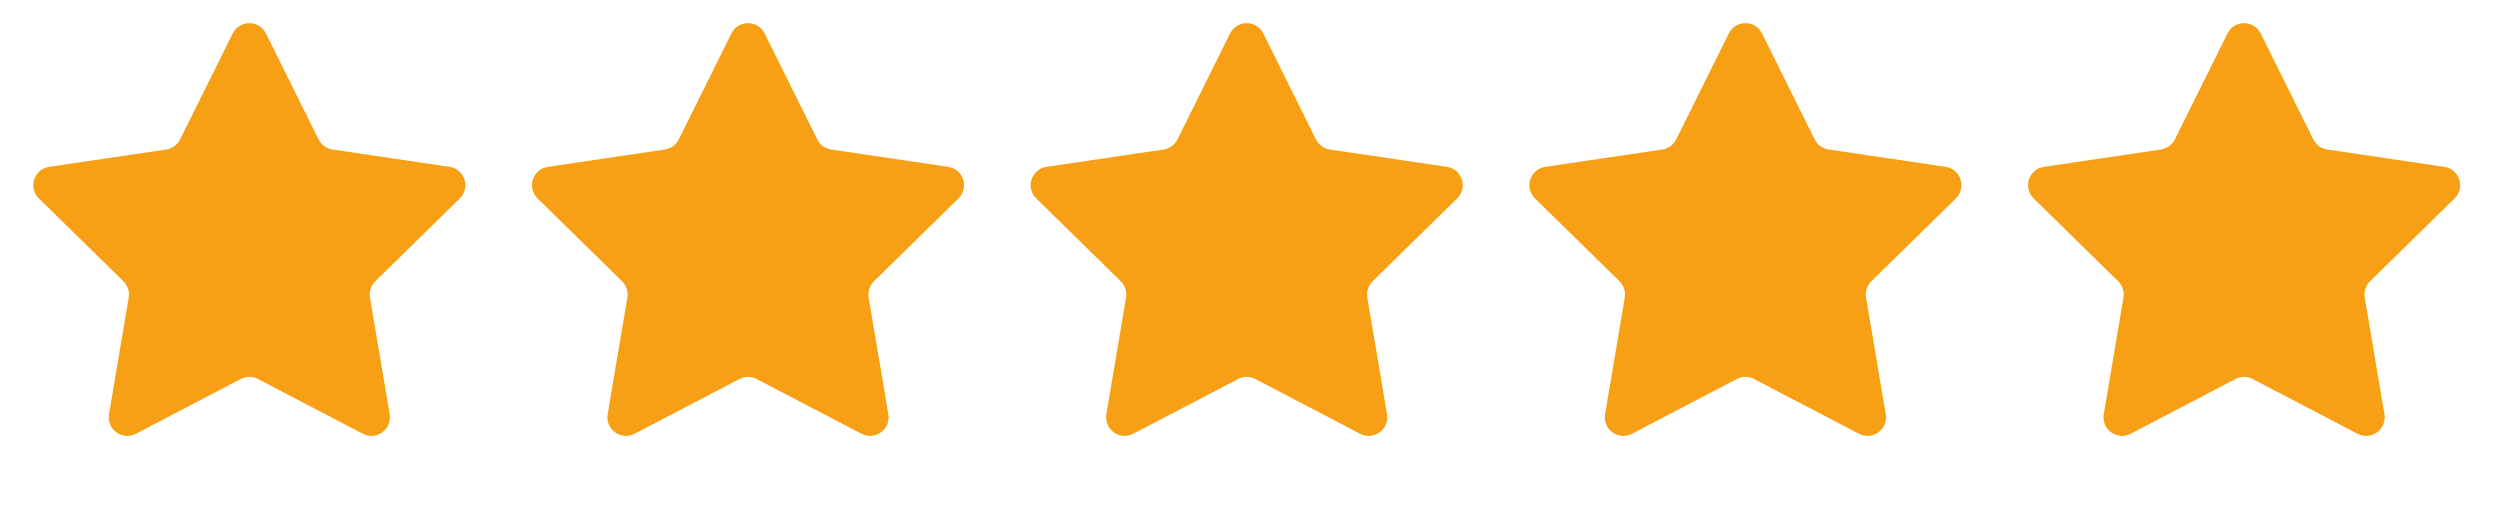
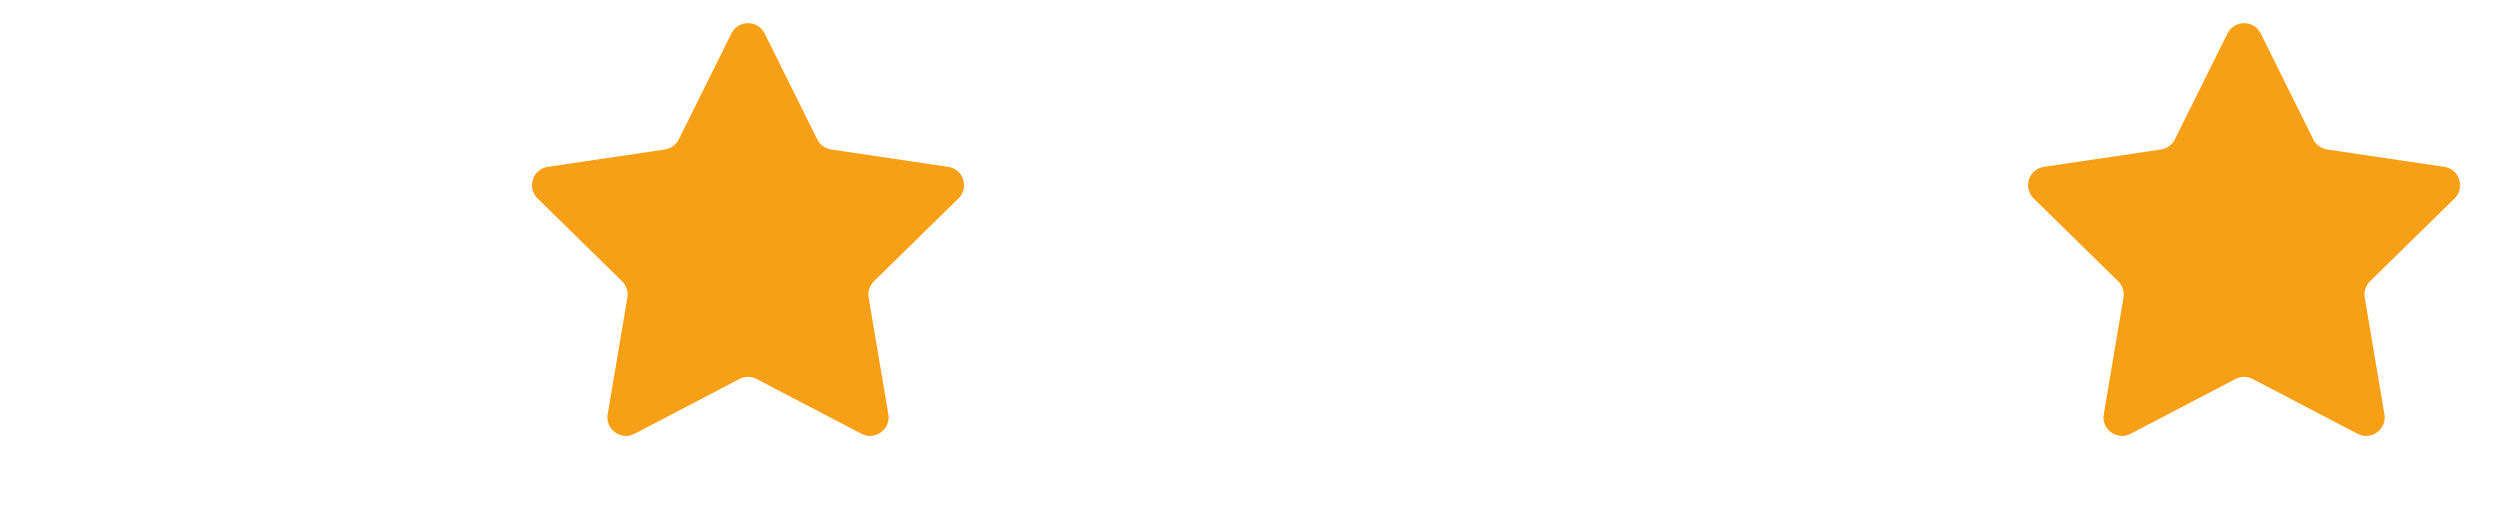
<svg xmlns="http://www.w3.org/2000/svg" width="101" height="21" viewBox="0 0 101 21" fill="none">
-   <path d="M9.402 1.352C9.678 0.797 10.469 0.797 10.745 1.352L12.871 5.632C12.981 5.851 13.191 6.004 13.433 6.04L18.161 6.74C18.774 6.83 19.018 7.583 18.576 8.017L15.163 11.362C14.987 11.534 14.907 11.78 14.948 12.022L15.743 16.735C15.846 17.346 15.206 17.811 14.656 17.524L10.421 15.312C10.203 15.198 9.944 15.198 9.726 15.312L5.49 17.524C4.941 17.811 4.3 17.346 4.404 16.735L5.199 12.022C5.24 11.78 5.16 11.534 4.984 11.362L1.571 8.017C1.128 7.583 1.373 6.83 1.986 6.74L6.714 6.04C6.956 6.004 7.166 5.851 7.275 5.632L9.402 1.352Z" fill="#F8A015" />
  <path d="M29.548 1.352C29.824 0.797 30.616 0.797 30.892 1.352L33.018 5.632C33.127 5.851 33.337 6.004 33.58 6.04L38.307 6.74C38.92 6.83 39.165 7.583 38.722 8.017L35.309 11.362C35.134 11.534 35.054 11.78 35.094 12.022L35.89 16.735C35.993 17.346 35.352 17.811 34.803 17.524L30.567 15.312C30.35 15.198 30.09 15.198 29.873 15.312L25.637 17.524C25.087 17.811 24.447 17.346 24.55 16.735L25.345 12.022C25.386 11.78 25.306 11.534 25.131 11.362L21.718 8.017C21.275 7.583 21.52 6.83 22.133 6.74L26.86 6.04C27.103 6.004 27.313 5.851 27.422 5.632L29.548 1.352Z" fill="#F8A015" />
-   <path d="M49.695 1.352C49.971 0.797 50.762 0.797 51.038 1.352L53.164 5.632C53.274 5.851 53.483 6.004 53.726 6.04L58.454 6.74C59.067 6.83 59.311 7.583 58.869 8.017L55.456 11.362C55.28 11.534 55.2 11.78 55.241 12.022L56.036 16.735C56.139 17.346 55.499 17.811 54.949 17.524L50.714 15.312C50.496 15.198 50.237 15.198 50.019 15.312L45.783 17.524C45.234 17.811 44.593 17.346 44.697 16.735L45.492 12.022C45.533 11.78 45.453 11.534 45.277 11.362L41.864 8.017C41.422 7.583 41.666 6.83 42.279 6.74L47.007 6.04C47.249 6.004 47.459 5.851 47.568 5.632L49.695 1.352Z" fill="#F8A015" />
-   <path d="M69.843 1.352C70.119 0.797 70.911 0.797 71.186 1.352L73.313 5.632C73.422 5.851 73.632 6.004 73.875 6.04L78.602 6.74C79.215 6.83 79.46 7.583 79.017 8.017L75.604 11.362C75.429 11.534 75.349 11.78 75.389 12.022L76.185 16.735C76.288 17.346 75.647 17.811 75.098 17.524L70.862 15.312C70.644 15.198 70.385 15.198 70.168 15.312L65.932 17.524C65.382 17.811 64.742 17.346 64.845 16.735L65.64 12.022C65.681 11.78 65.601 11.534 65.426 11.362L62.013 8.017C61.57 7.583 61.815 6.83 62.428 6.74L67.155 6.04C67.398 6.004 67.608 5.851 67.717 5.632L69.843 1.352Z" fill="#F8A015" />
  <path d="M89.99 1.352C90.265 0.797 91.057 0.797 91.333 1.352L93.459 5.632C93.569 5.851 93.778 6.004 94.021 6.04L98.749 6.74C99.362 6.83 99.606 7.583 99.164 8.017L95.751 11.362C95.575 11.534 95.495 11.78 95.536 12.022L96.331 16.735C96.434 17.346 95.794 17.811 95.244 17.524L91.009 15.312C90.791 15.198 90.532 15.198 90.314 15.312L86.078 17.524C85.529 17.811 84.888 17.346 84.992 16.735L85.787 12.022C85.828 11.78 85.748 11.534 85.572 11.362L82.159 8.017C81.716 7.583 81.961 6.83 82.574 6.74L87.302 6.04C87.544 6.004 87.754 5.851 87.863 5.632L89.99 1.352Z" fill="#F8A015" />
</svg>